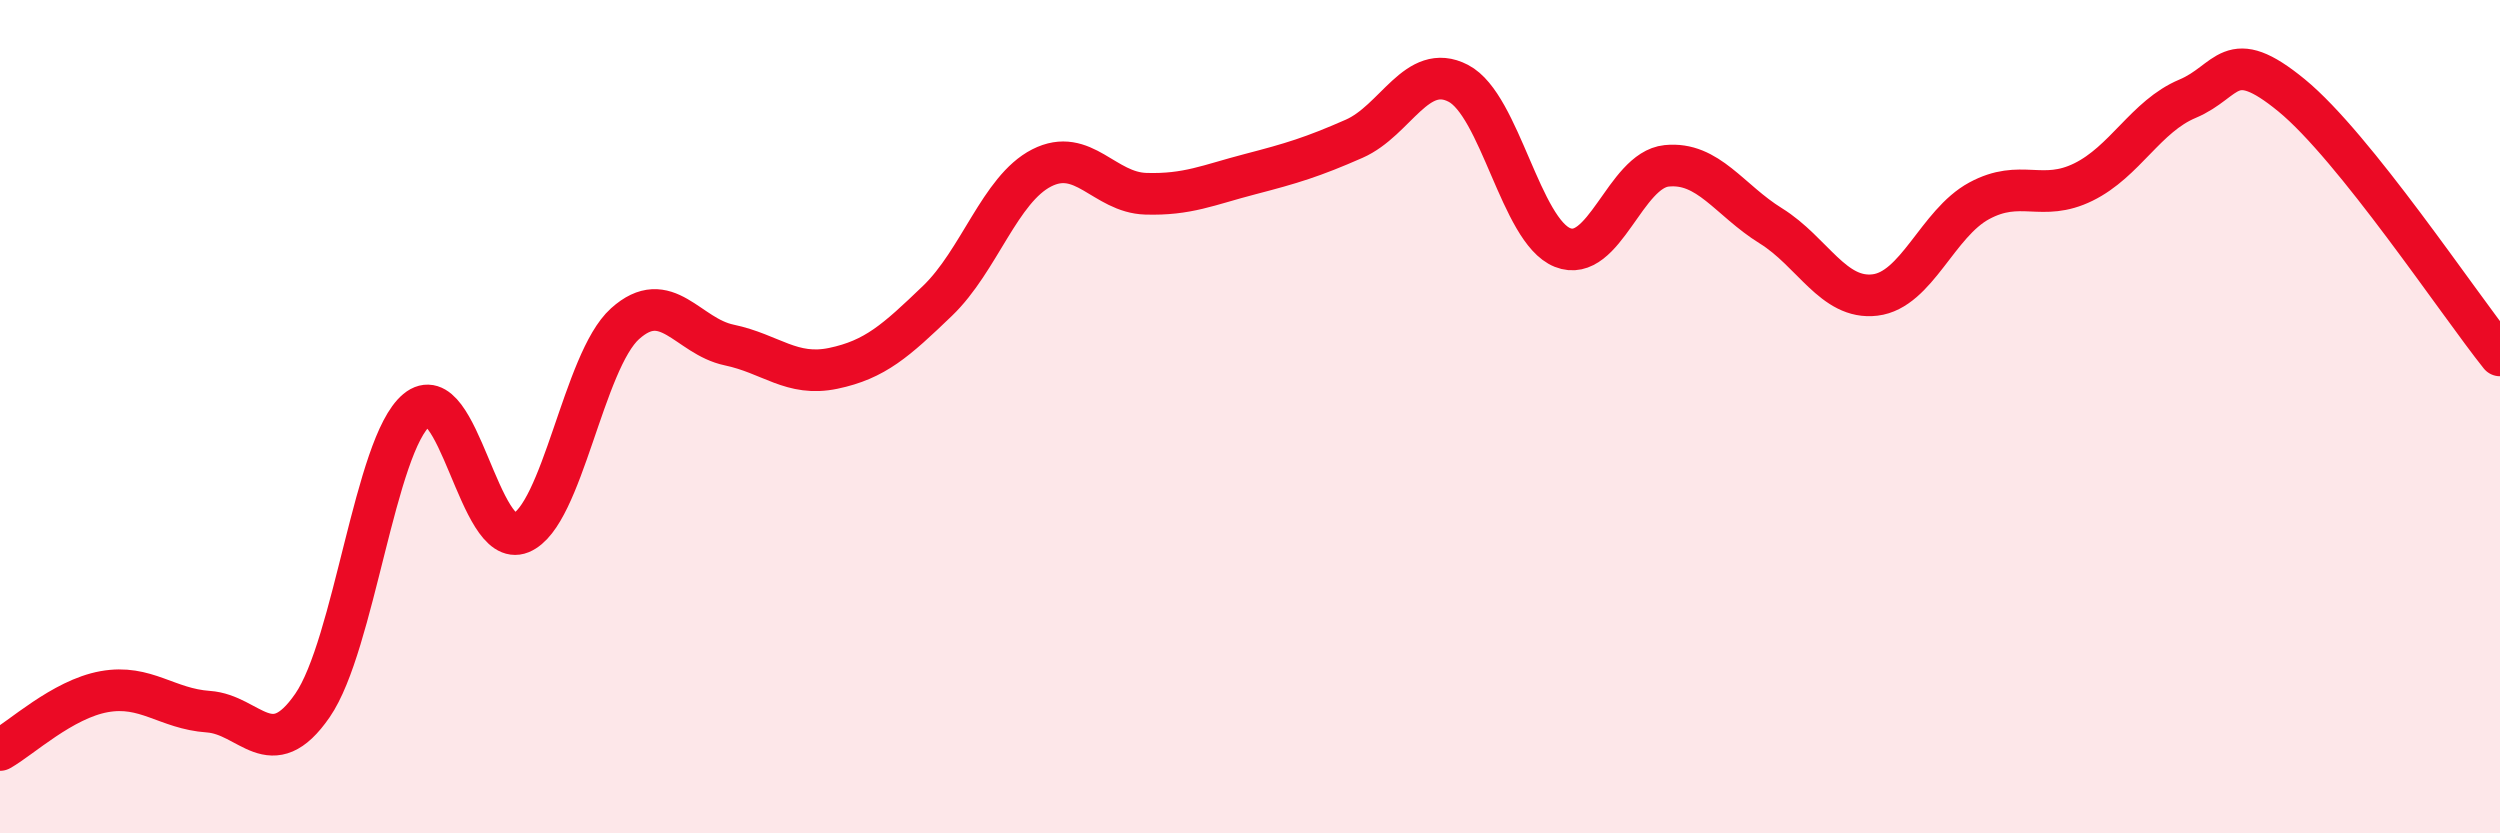
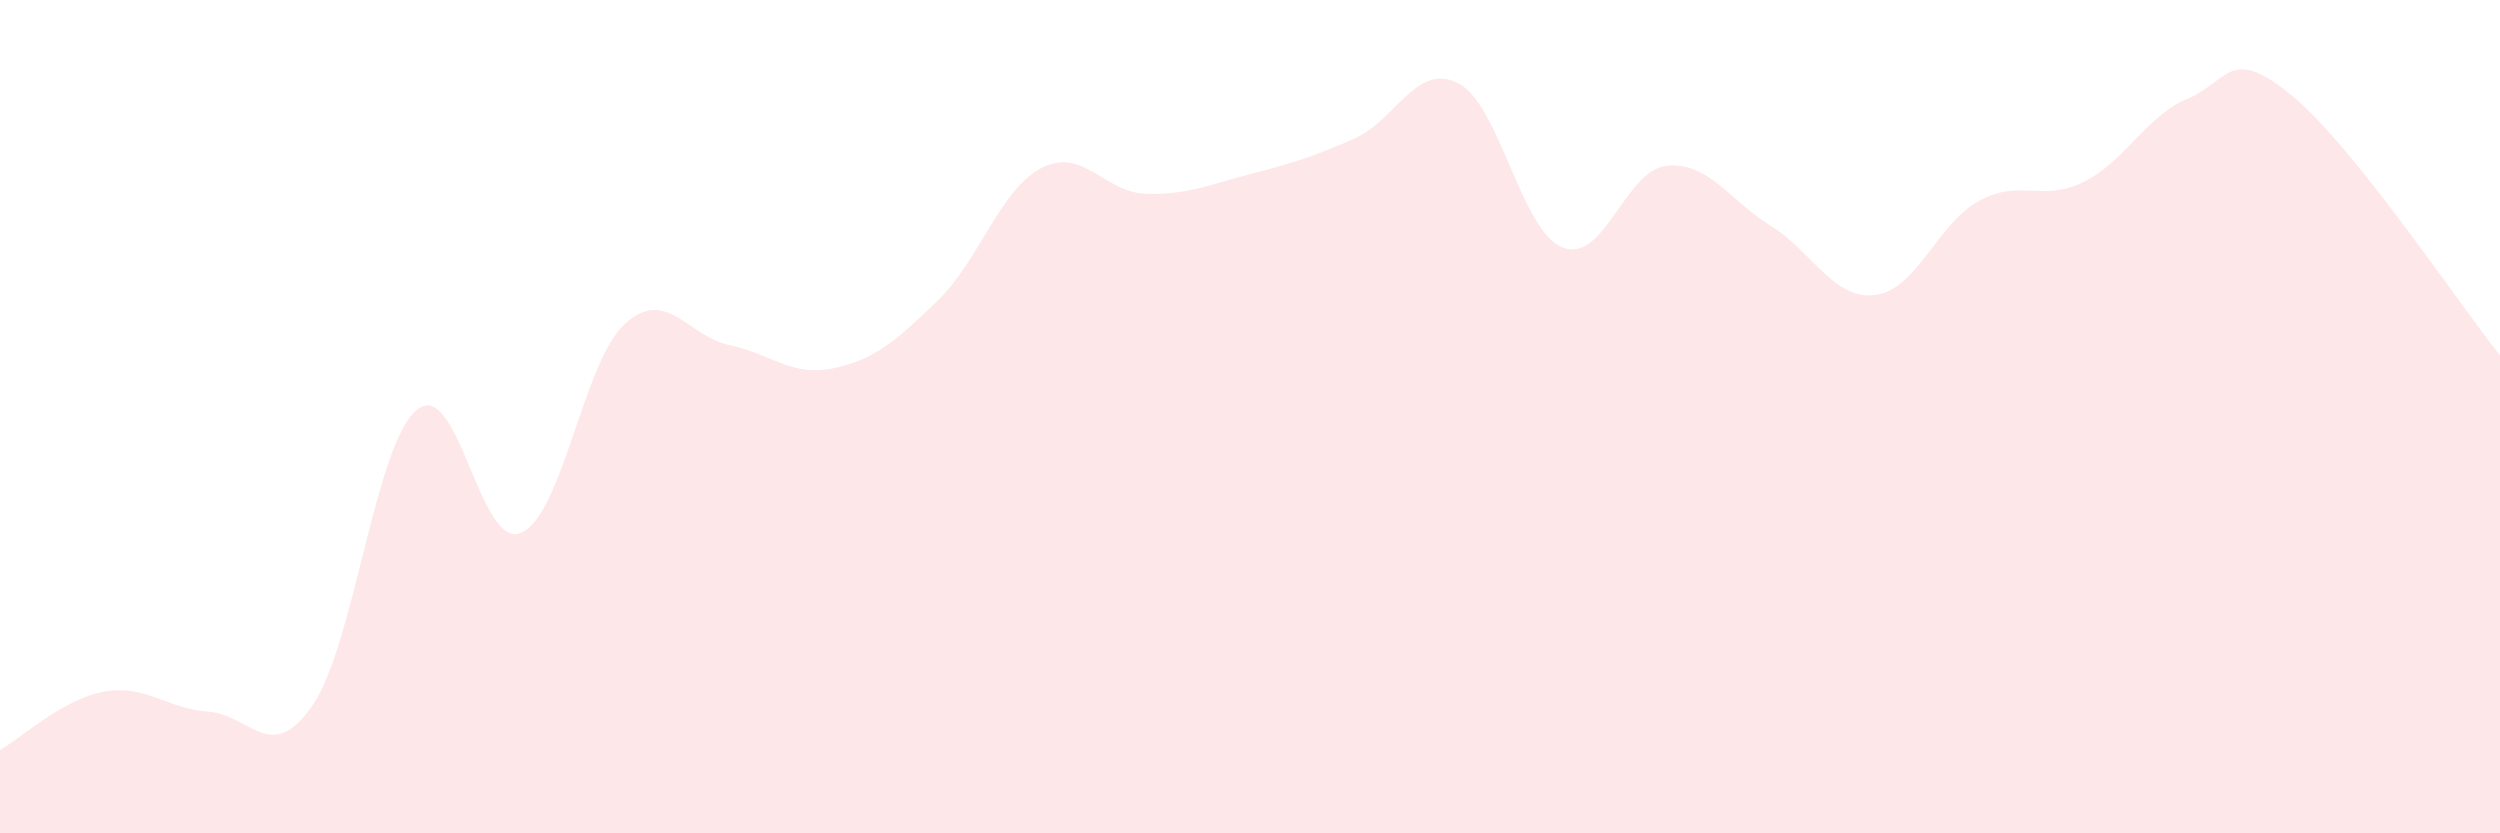
<svg xmlns="http://www.w3.org/2000/svg" width="60" height="20" viewBox="0 0 60 20">
  <path d="M 0,18 C 0.5,17.72 1.5,16.78 2.5,16.6 C 3.5,16.42 4,17.01 5,17.08 C 6,17.15 6.5,18.38 7.5,16.93 C 8.5,15.48 9,10.67 10,9.84 C 11,9.01 11.5,13.2 12.5,12.79 C 13.5,12.38 14,8.67 15,7.77 C 16,6.87 16.5,8.07 17.5,8.28 C 18.5,8.49 19,9.05 20,8.84 C 21,8.63 21.5,8.18 22.5,7.22 C 23.5,6.26 24,4.54 25,4.03 C 26,3.52 26.5,4.62 27.5,4.65 C 28.5,4.68 29,4.44 30,4.18 C 31,3.92 31.5,3.77 32.5,3.33 C 33.5,2.89 34,1.48 35,2 C 36,2.52 36.5,5.54 37.5,5.94 C 38.5,6.34 39,4.08 40,3.98 C 41,3.88 41.5,4.8 42.5,5.42 C 43.5,6.04 44,7.2 45,7.08 C 46,6.96 46.5,5.36 47.5,4.82 C 48.5,4.28 49,4.86 50,4.37 C 51,3.88 51.5,2.79 52.5,2.37 C 53.5,1.95 53.5,1.06 55,2.29 C 56.5,3.52 59,7.28 60,8.53L60 20L0 20Z" fill="#EB0A25" opacity="0.1" stroke-linecap="round" stroke-linejoin="round" />
-   <path d="M 0,18 C 0.5,17.72 1.5,16.78 2.5,16.6 C 3.5,16.42 4,17.01 5,17.08 C 6,17.15 6.5,18.38 7.5,16.93 C 8.5,15.48 9,10.67 10,9.84 C 11,9.01 11.5,13.2 12.5,12.79 C 13.5,12.38 14,8.67 15,7.77 C 16,6.87 16.5,8.07 17.5,8.28 C 18.5,8.49 19,9.05 20,8.84 C 21,8.63 21.5,8.18 22.5,7.22 C 23.5,6.26 24,4.54 25,4.03 C 26,3.52 26.5,4.62 27.5,4.65 C 28.5,4.68 29,4.44 30,4.18 C 31,3.92 31.5,3.77 32.5,3.33 C 33.5,2.89 34,1.48 35,2 C 36,2.52 36.5,5.54 37.5,5.94 C 38.5,6.34 39,4.08 40,3.98 C 41,3.88 41.5,4.8 42.5,5.42 C 43.5,6.04 44,7.2 45,7.08 C 46,6.96 46.5,5.36 47.5,4.82 C 48.5,4.28 49,4.86 50,4.37 C 51,3.88 51.5,2.79 52.5,2.37 C 53.5,1.95 53.5,1.06 55,2.29 C 56.5,3.52 59,7.28 60,8.53" stroke="#EB0A25" stroke-width="1" fill="none" stroke-linecap="round" stroke-linejoin="round" />
</svg>